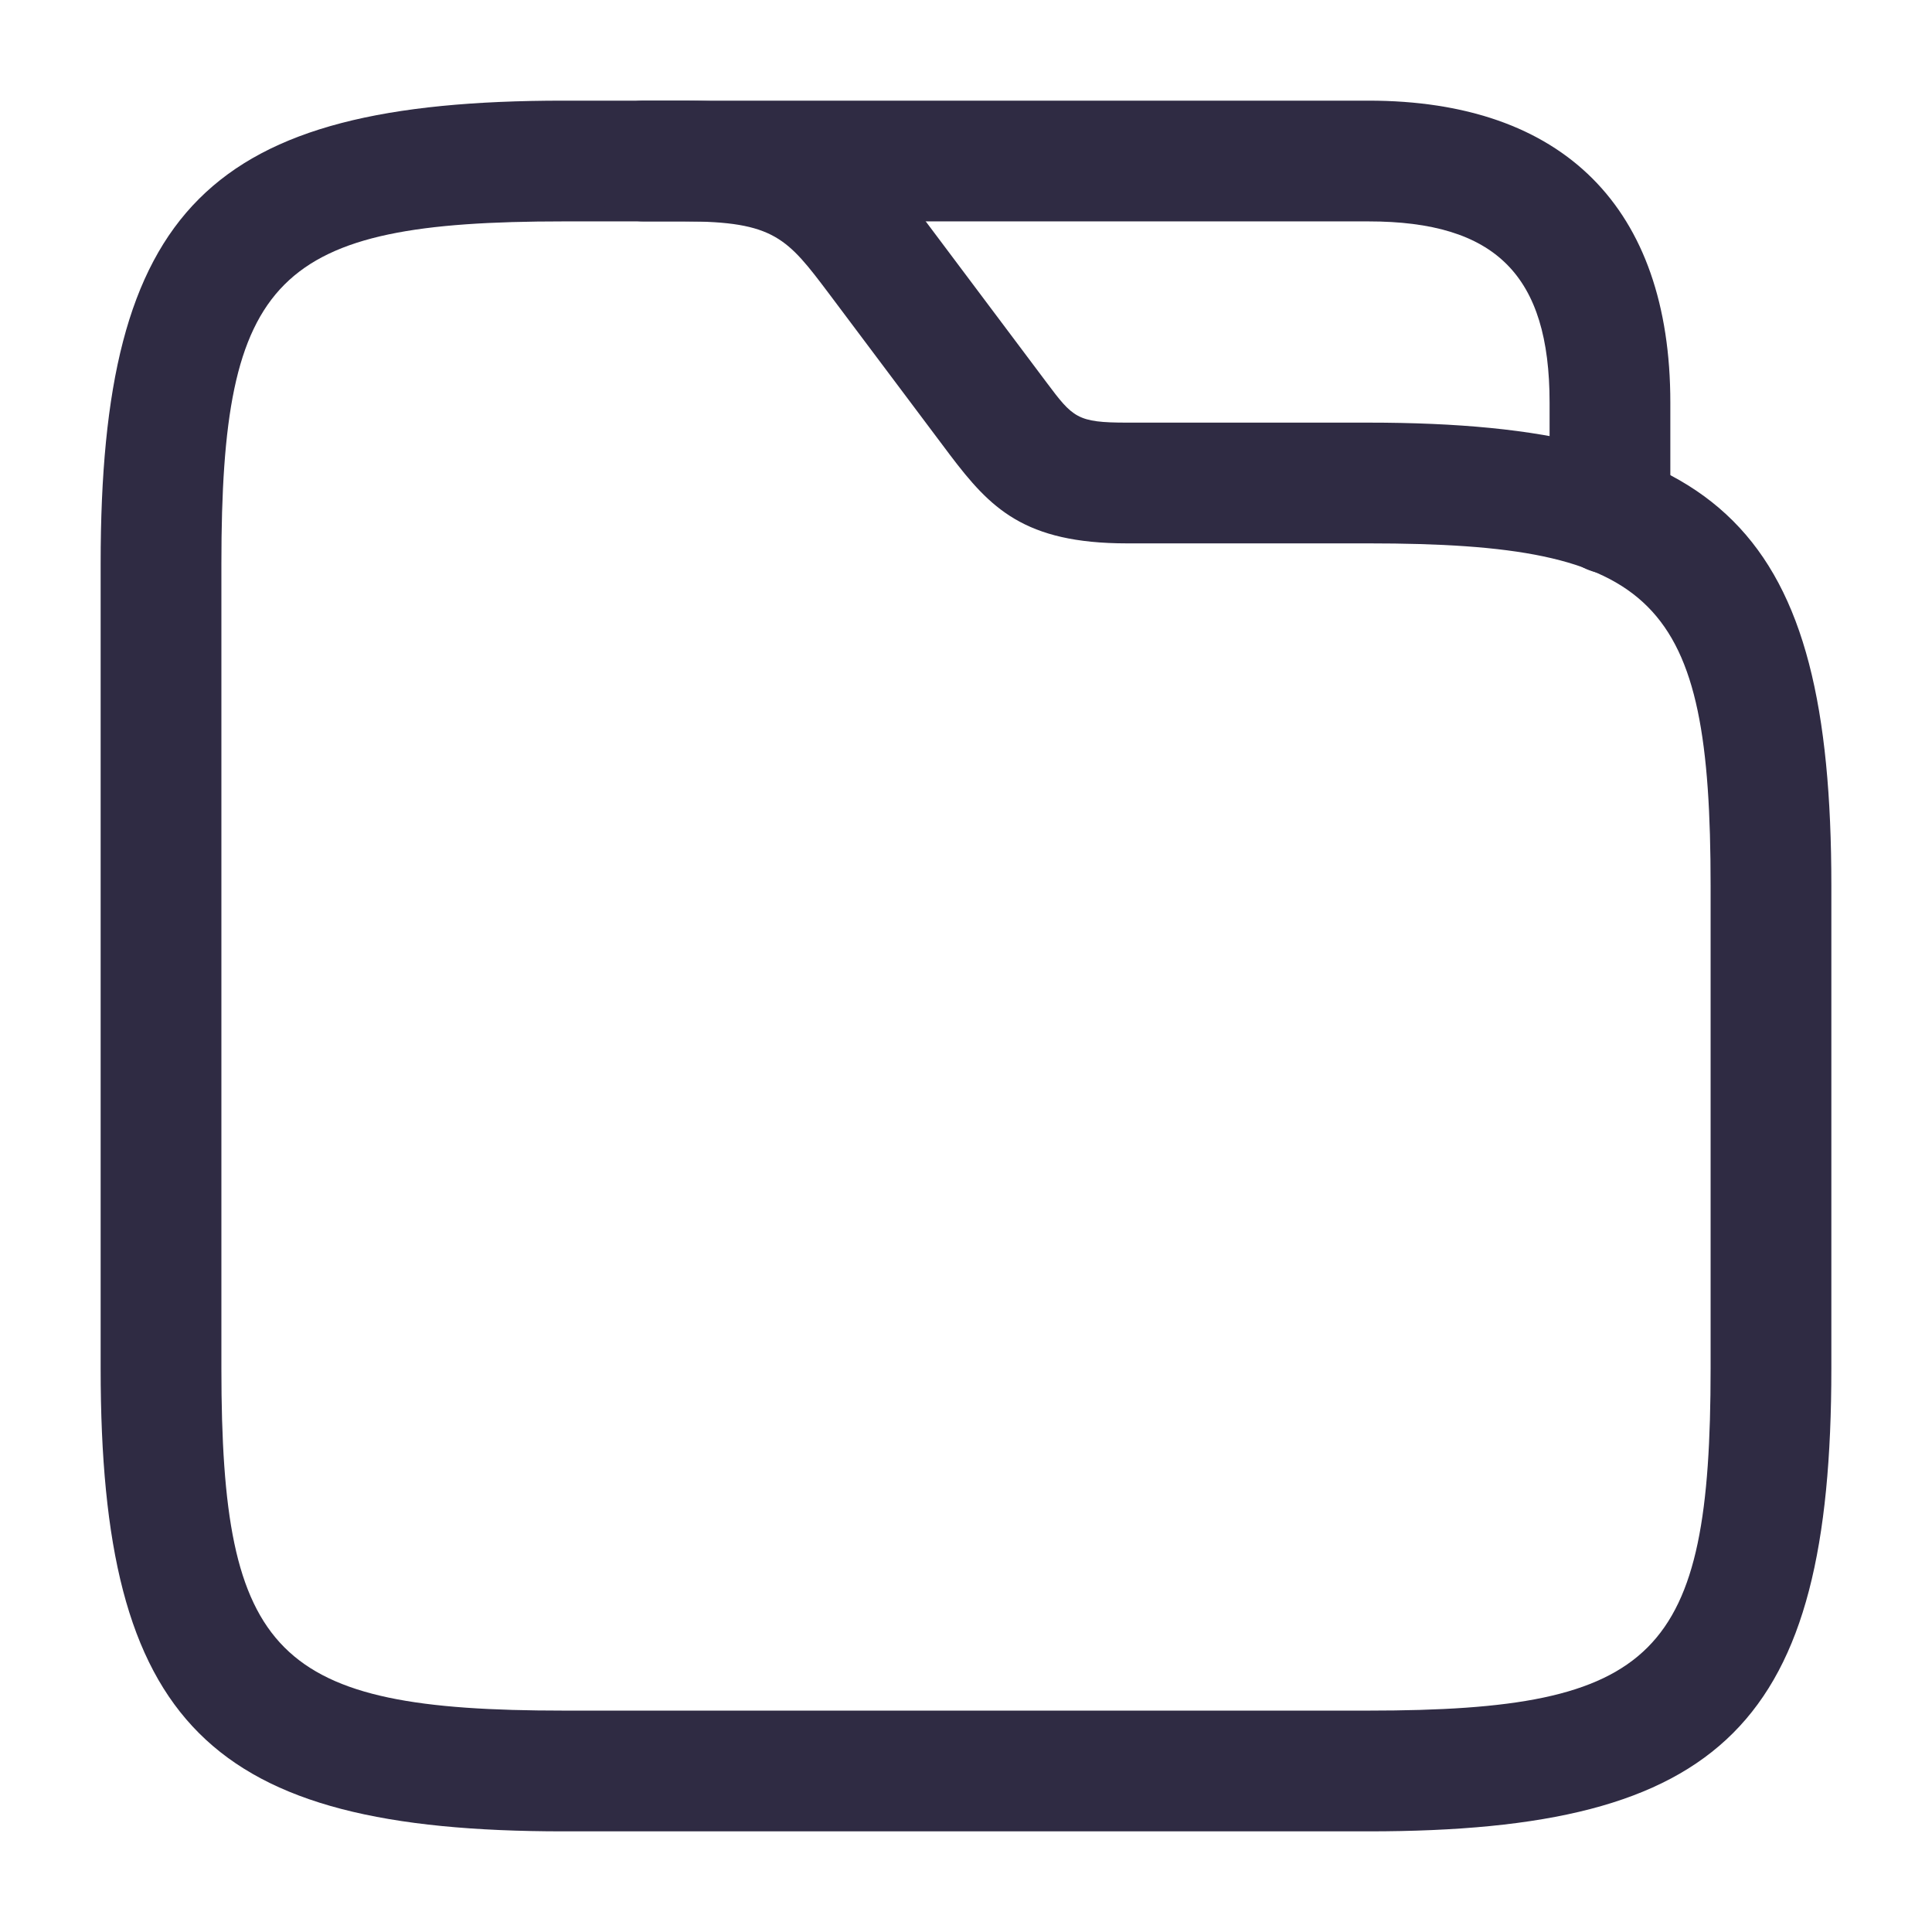
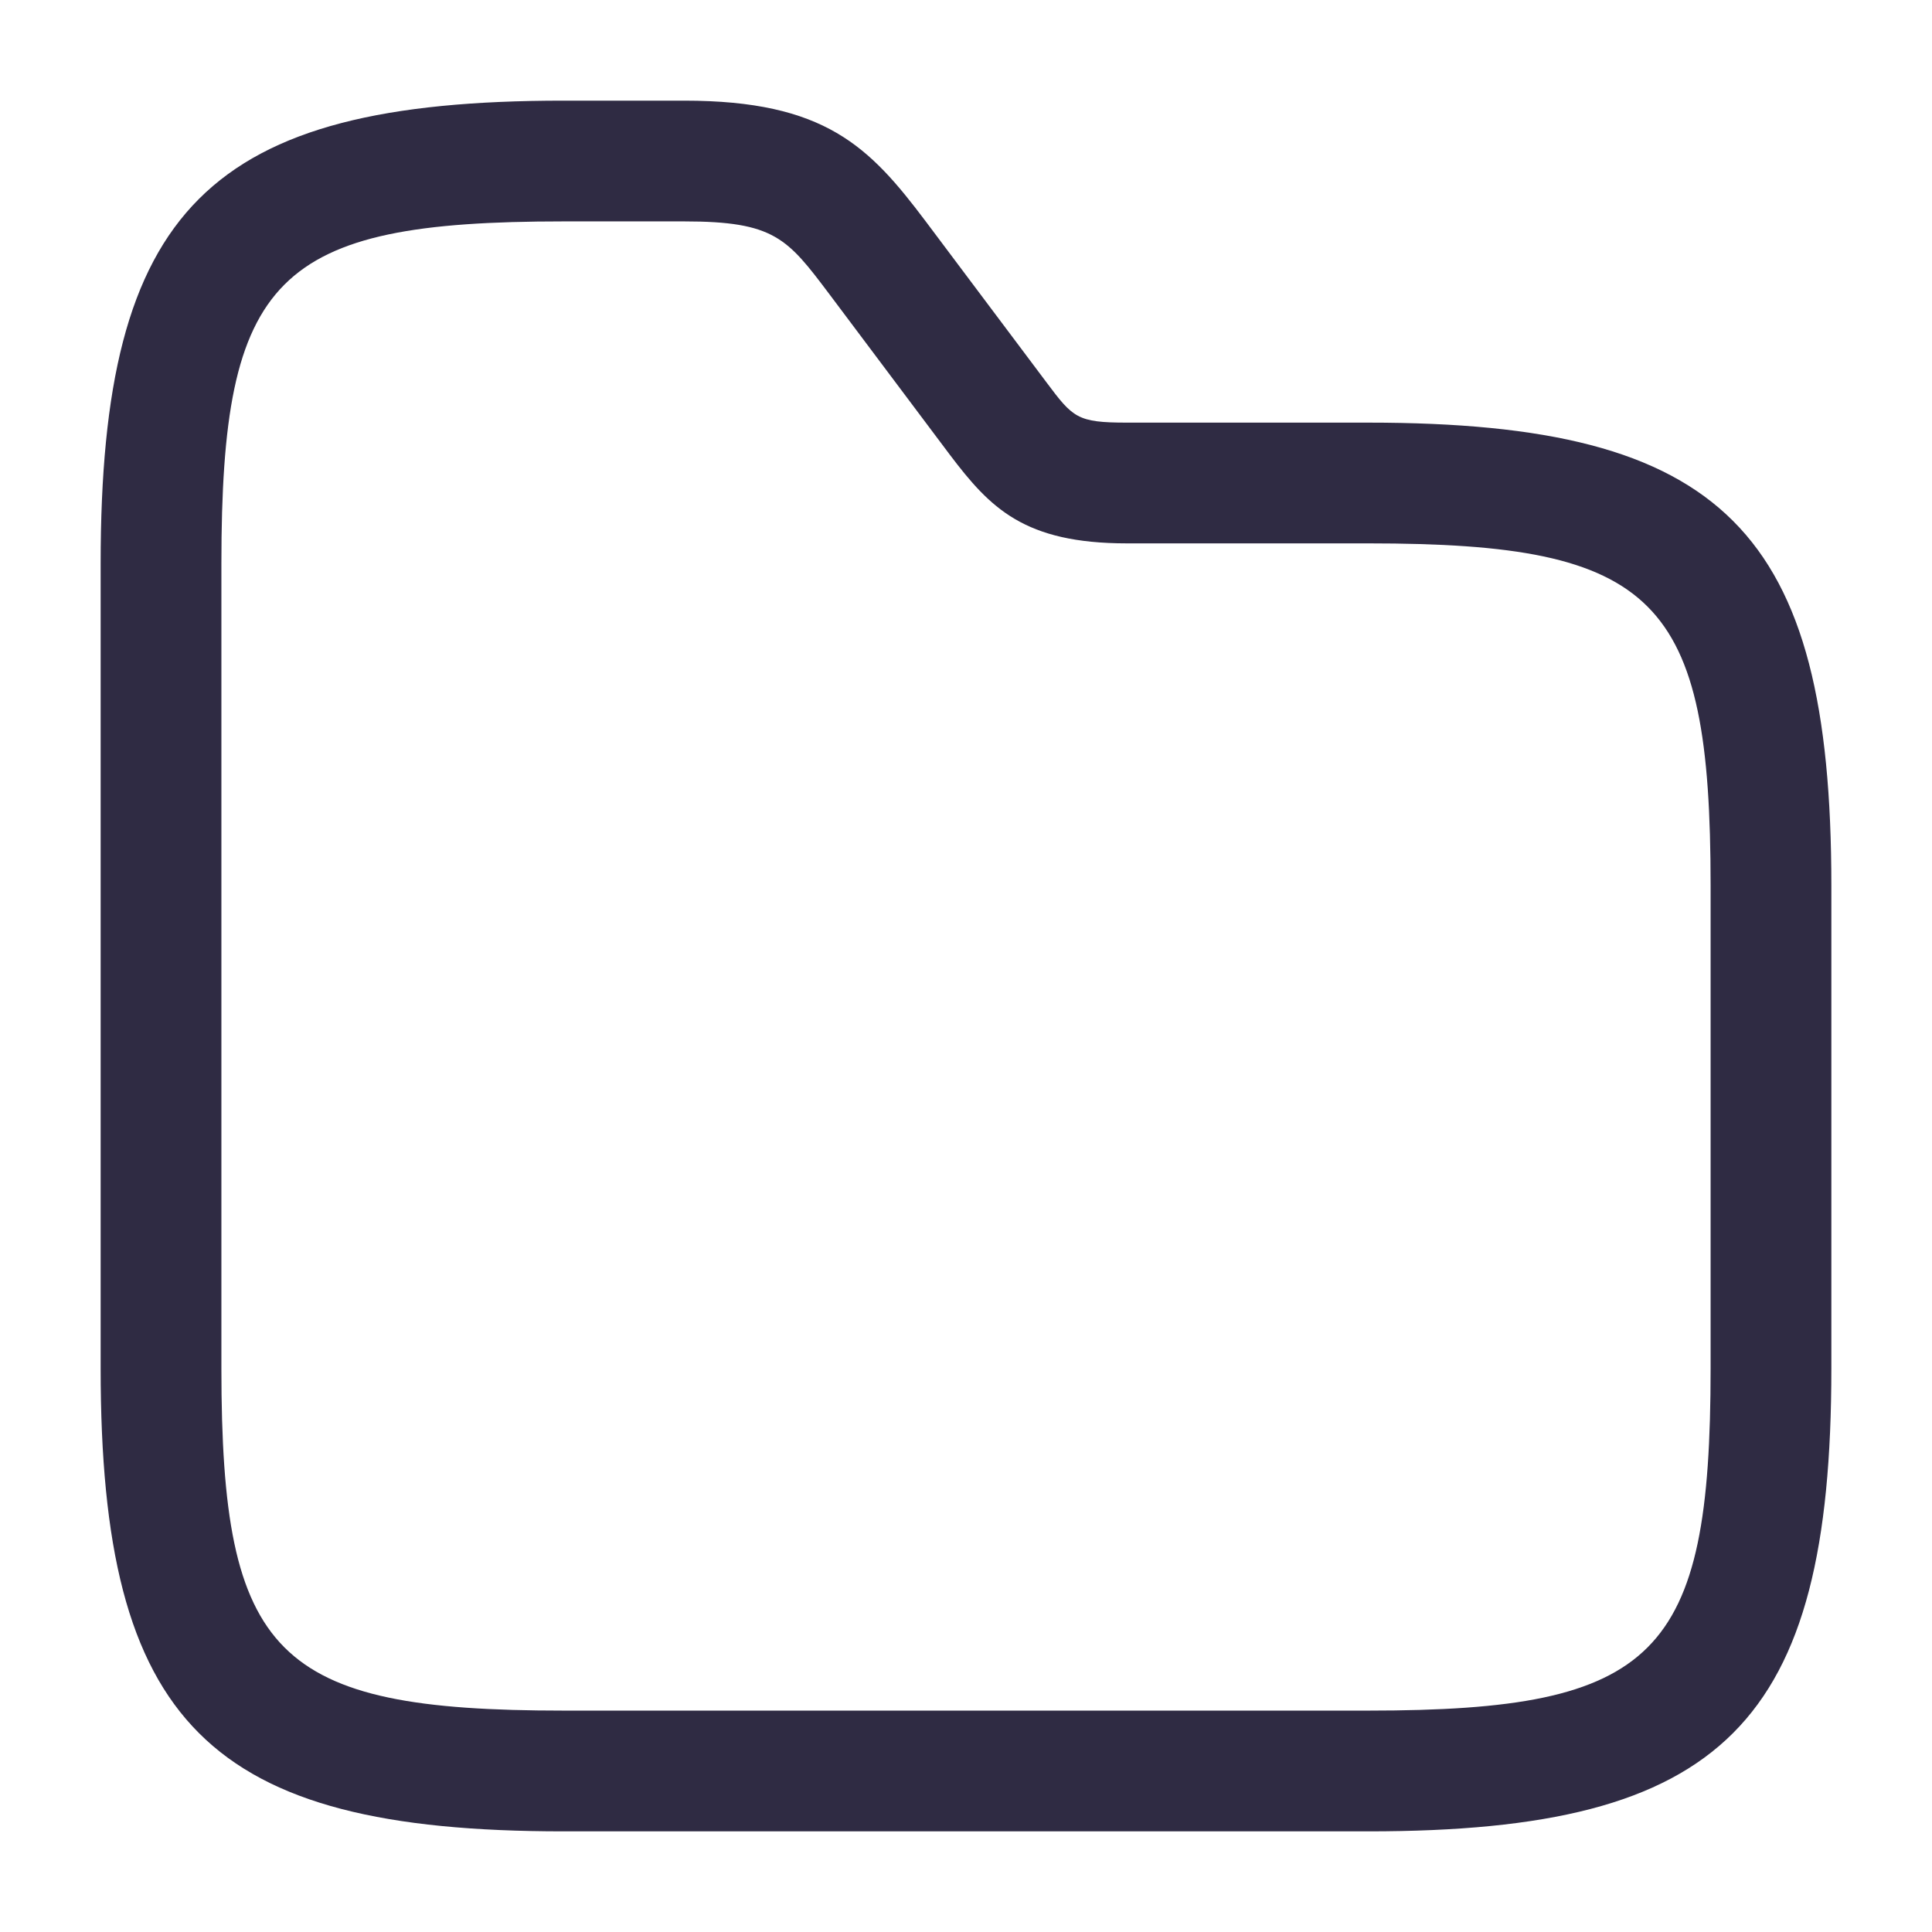
<svg xmlns="http://www.w3.org/2000/svg" width="32" height="32" viewBox="0 0 32 32" fill="none">
  <path d="M22.666 30.333H9.333C3.453 30.333 1.667 28.547 1.667 22.667V9.333C1.667 3.453 3.453 1.667 9.333 1.667H11.333C13.666 1.667 14.4 2.427 15.333 3.667L17.333 6.333C17.773 6.92 17.84 7 18.666 7H22.666C28.547 7 30.333 8.787 30.333 14.667V22.667C30.333 28.547 28.547 30.333 22.666 30.333ZM9.333 3.667C4.56 3.667 3.667 4.573 3.667 9.333V22.667C3.667 27.427 4.56 28.333 9.333 28.333H22.666C27.44 28.333 28.333 27.427 28.333 22.667V14.667C28.333 9.907 27.44 9 22.666 9H18.666C16.96 9 16.4 8.413 15.733 7.533L13.733 4.867C13.04 3.947 12.826 3.667 11.333 3.667H9.333Z" fill="#2F2B43" />
-   <path d="M26.666 9.507C26.12 9.507 25.666 9.053 25.666 8.507V6.667C25.666 4.56 24.773 3.667 22.666 3.667H10.666C10.12 3.667 9.666 3.213 9.666 2.667C9.666 2.12 10.12 1.667 10.666 1.667H22.666C25.893 1.667 27.666 3.44 27.666 6.667V8.507C27.666 9.053 27.213 9.507 26.666 9.507Z" fill="#2F2B43" />
</svg>